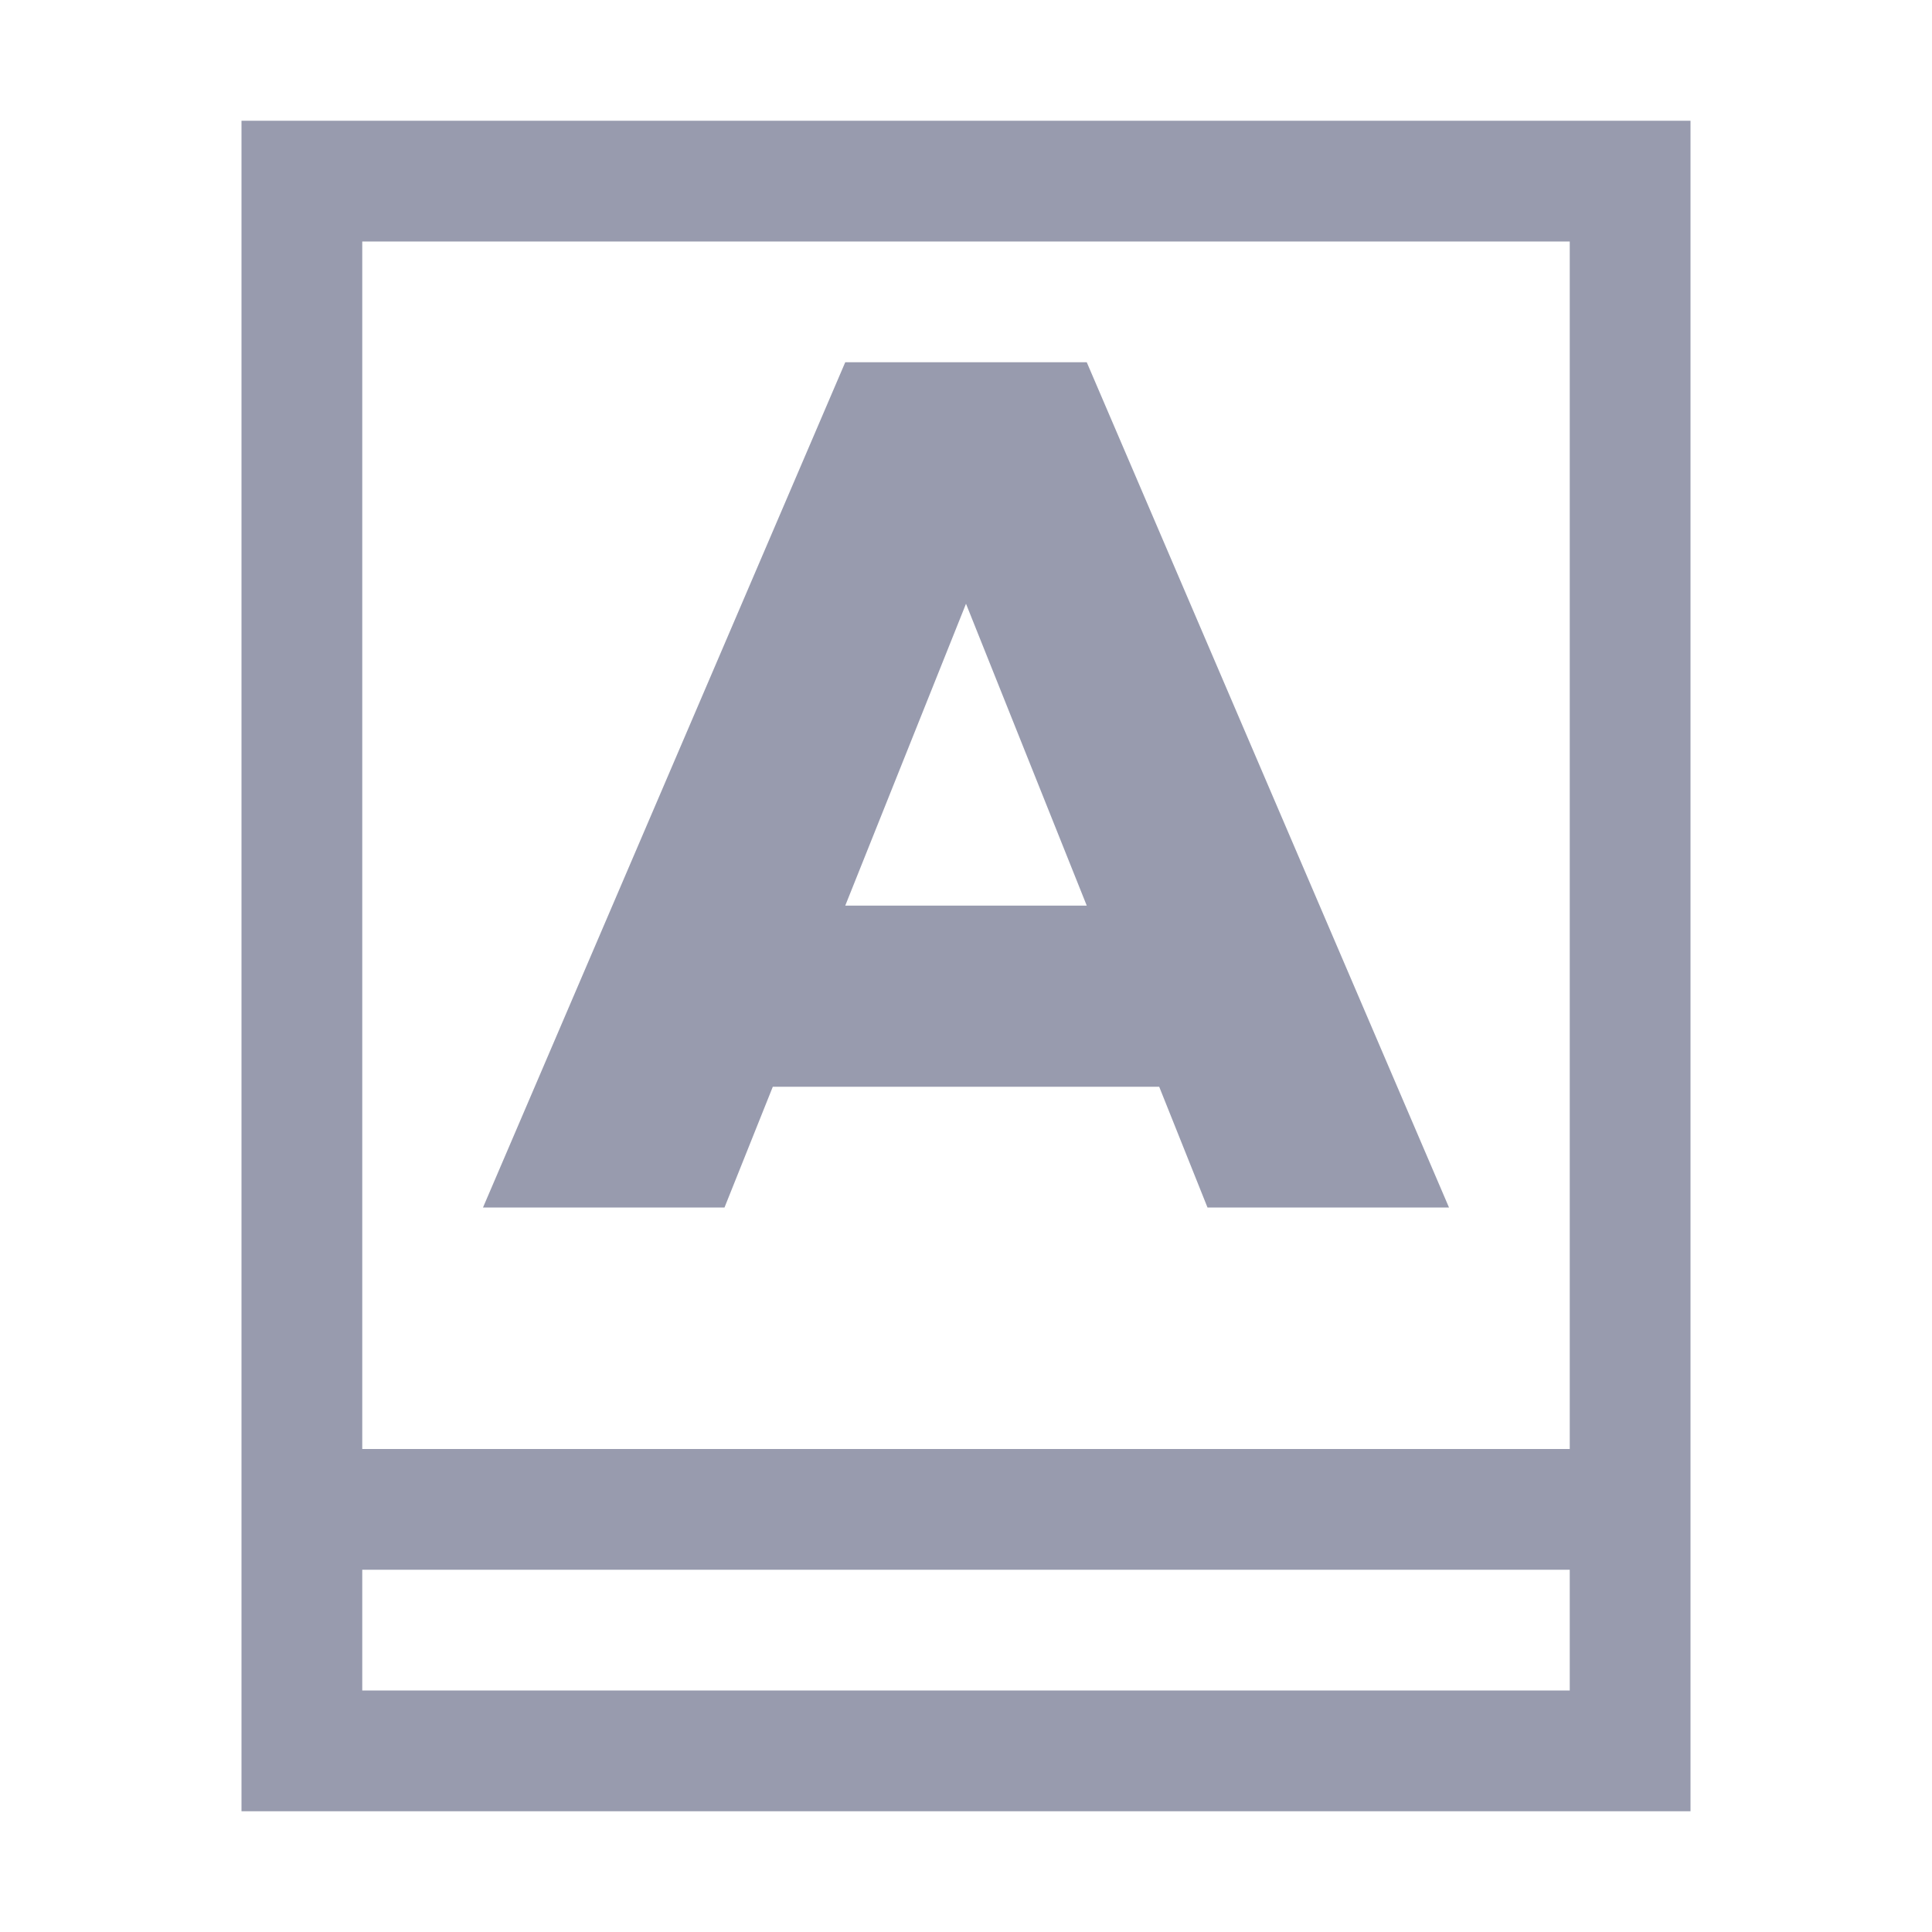
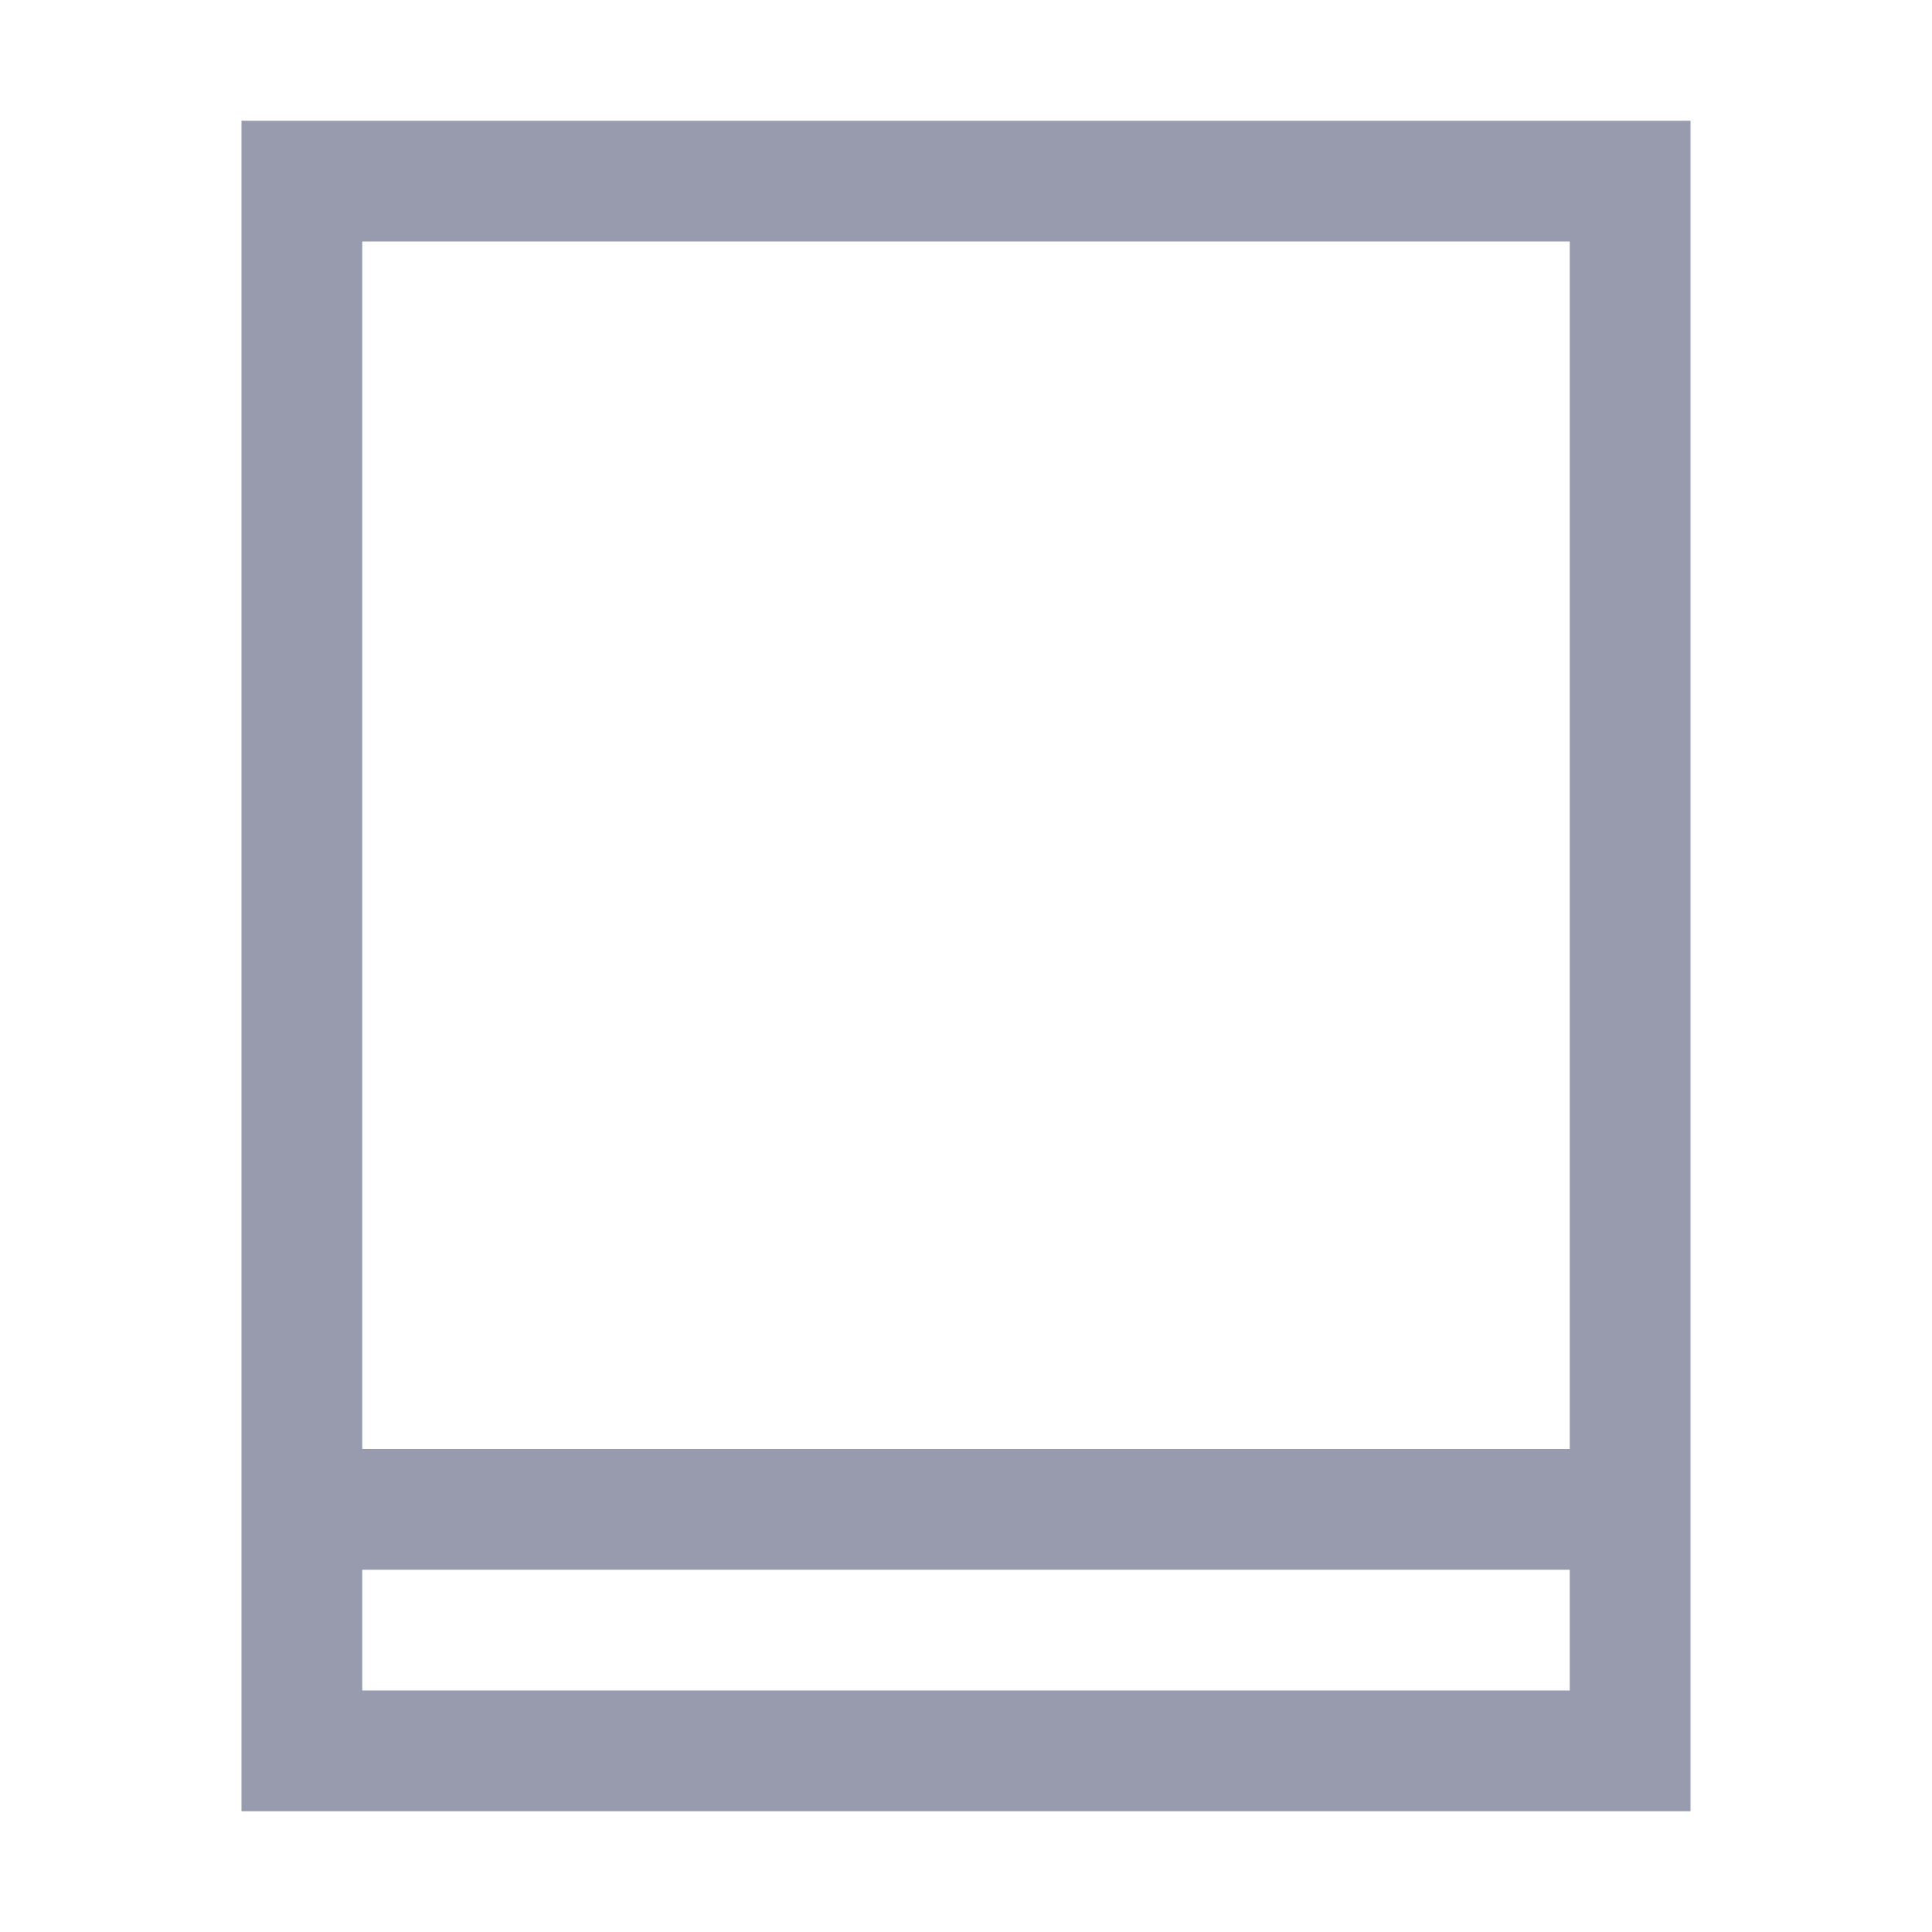
<svg xmlns="http://www.w3.org/2000/svg" width="24" height="24" viewBox="0 0 24 24" fill="none">
-   <path fill-rule="evenodd" clip-rule="evenodd" d="M10.5 4.5L6 15H9L9.6 13.5H14.4L15 15H18L13.5 4.5H10.5ZM10.5 11.25L12 7.5L13.5 11.25H10.5Z" fill="#989BAE" />
-   <path fill-rule="evenodd" clip-rule="evenodd" d="M3 22.5H21V1.5H3V22.5ZM19.5 3H4.5V18H19.5V3ZM19.5 21V19.5H4.5V21H19.5Z" fill="#989BAE" />
+   <path fill-rule="evenodd" clip-rule="evenodd" d="M3 22.5H21V1.5H3V22.5ZM19.5 3H4.5V18H19.5V3ZV19.5H4.5V21H19.5Z" fill="#989BAE" />
</svg>